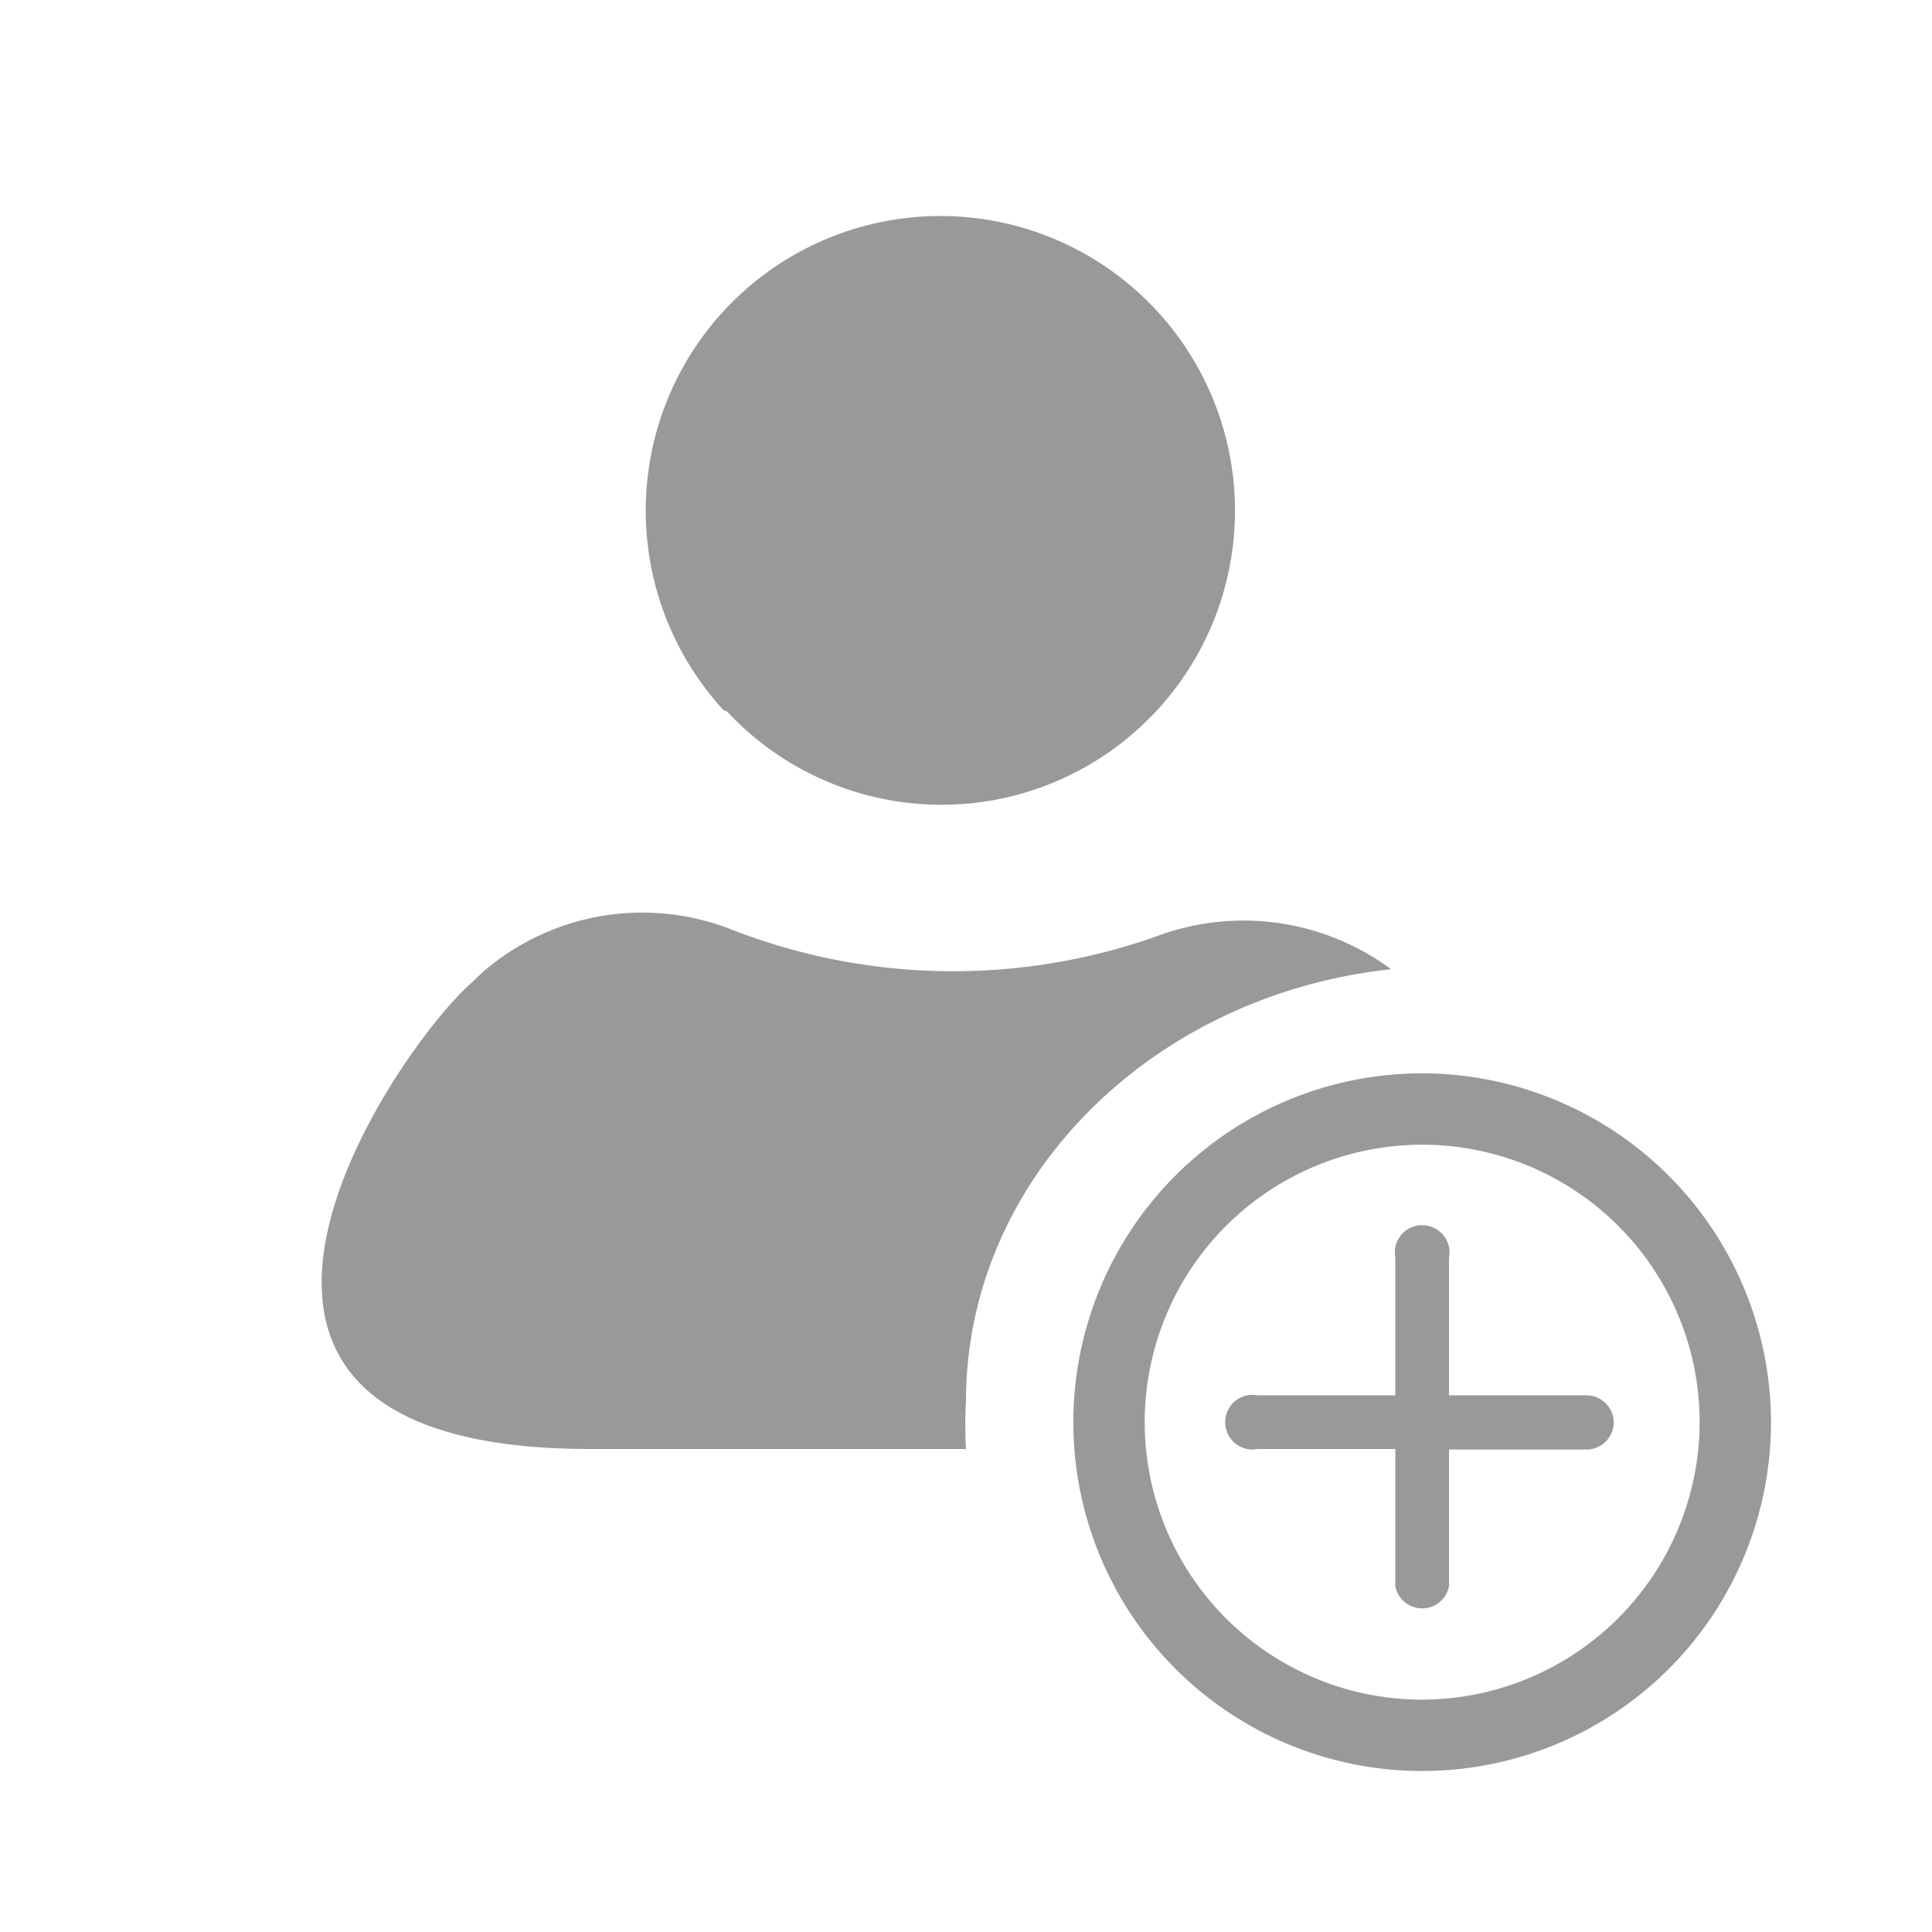
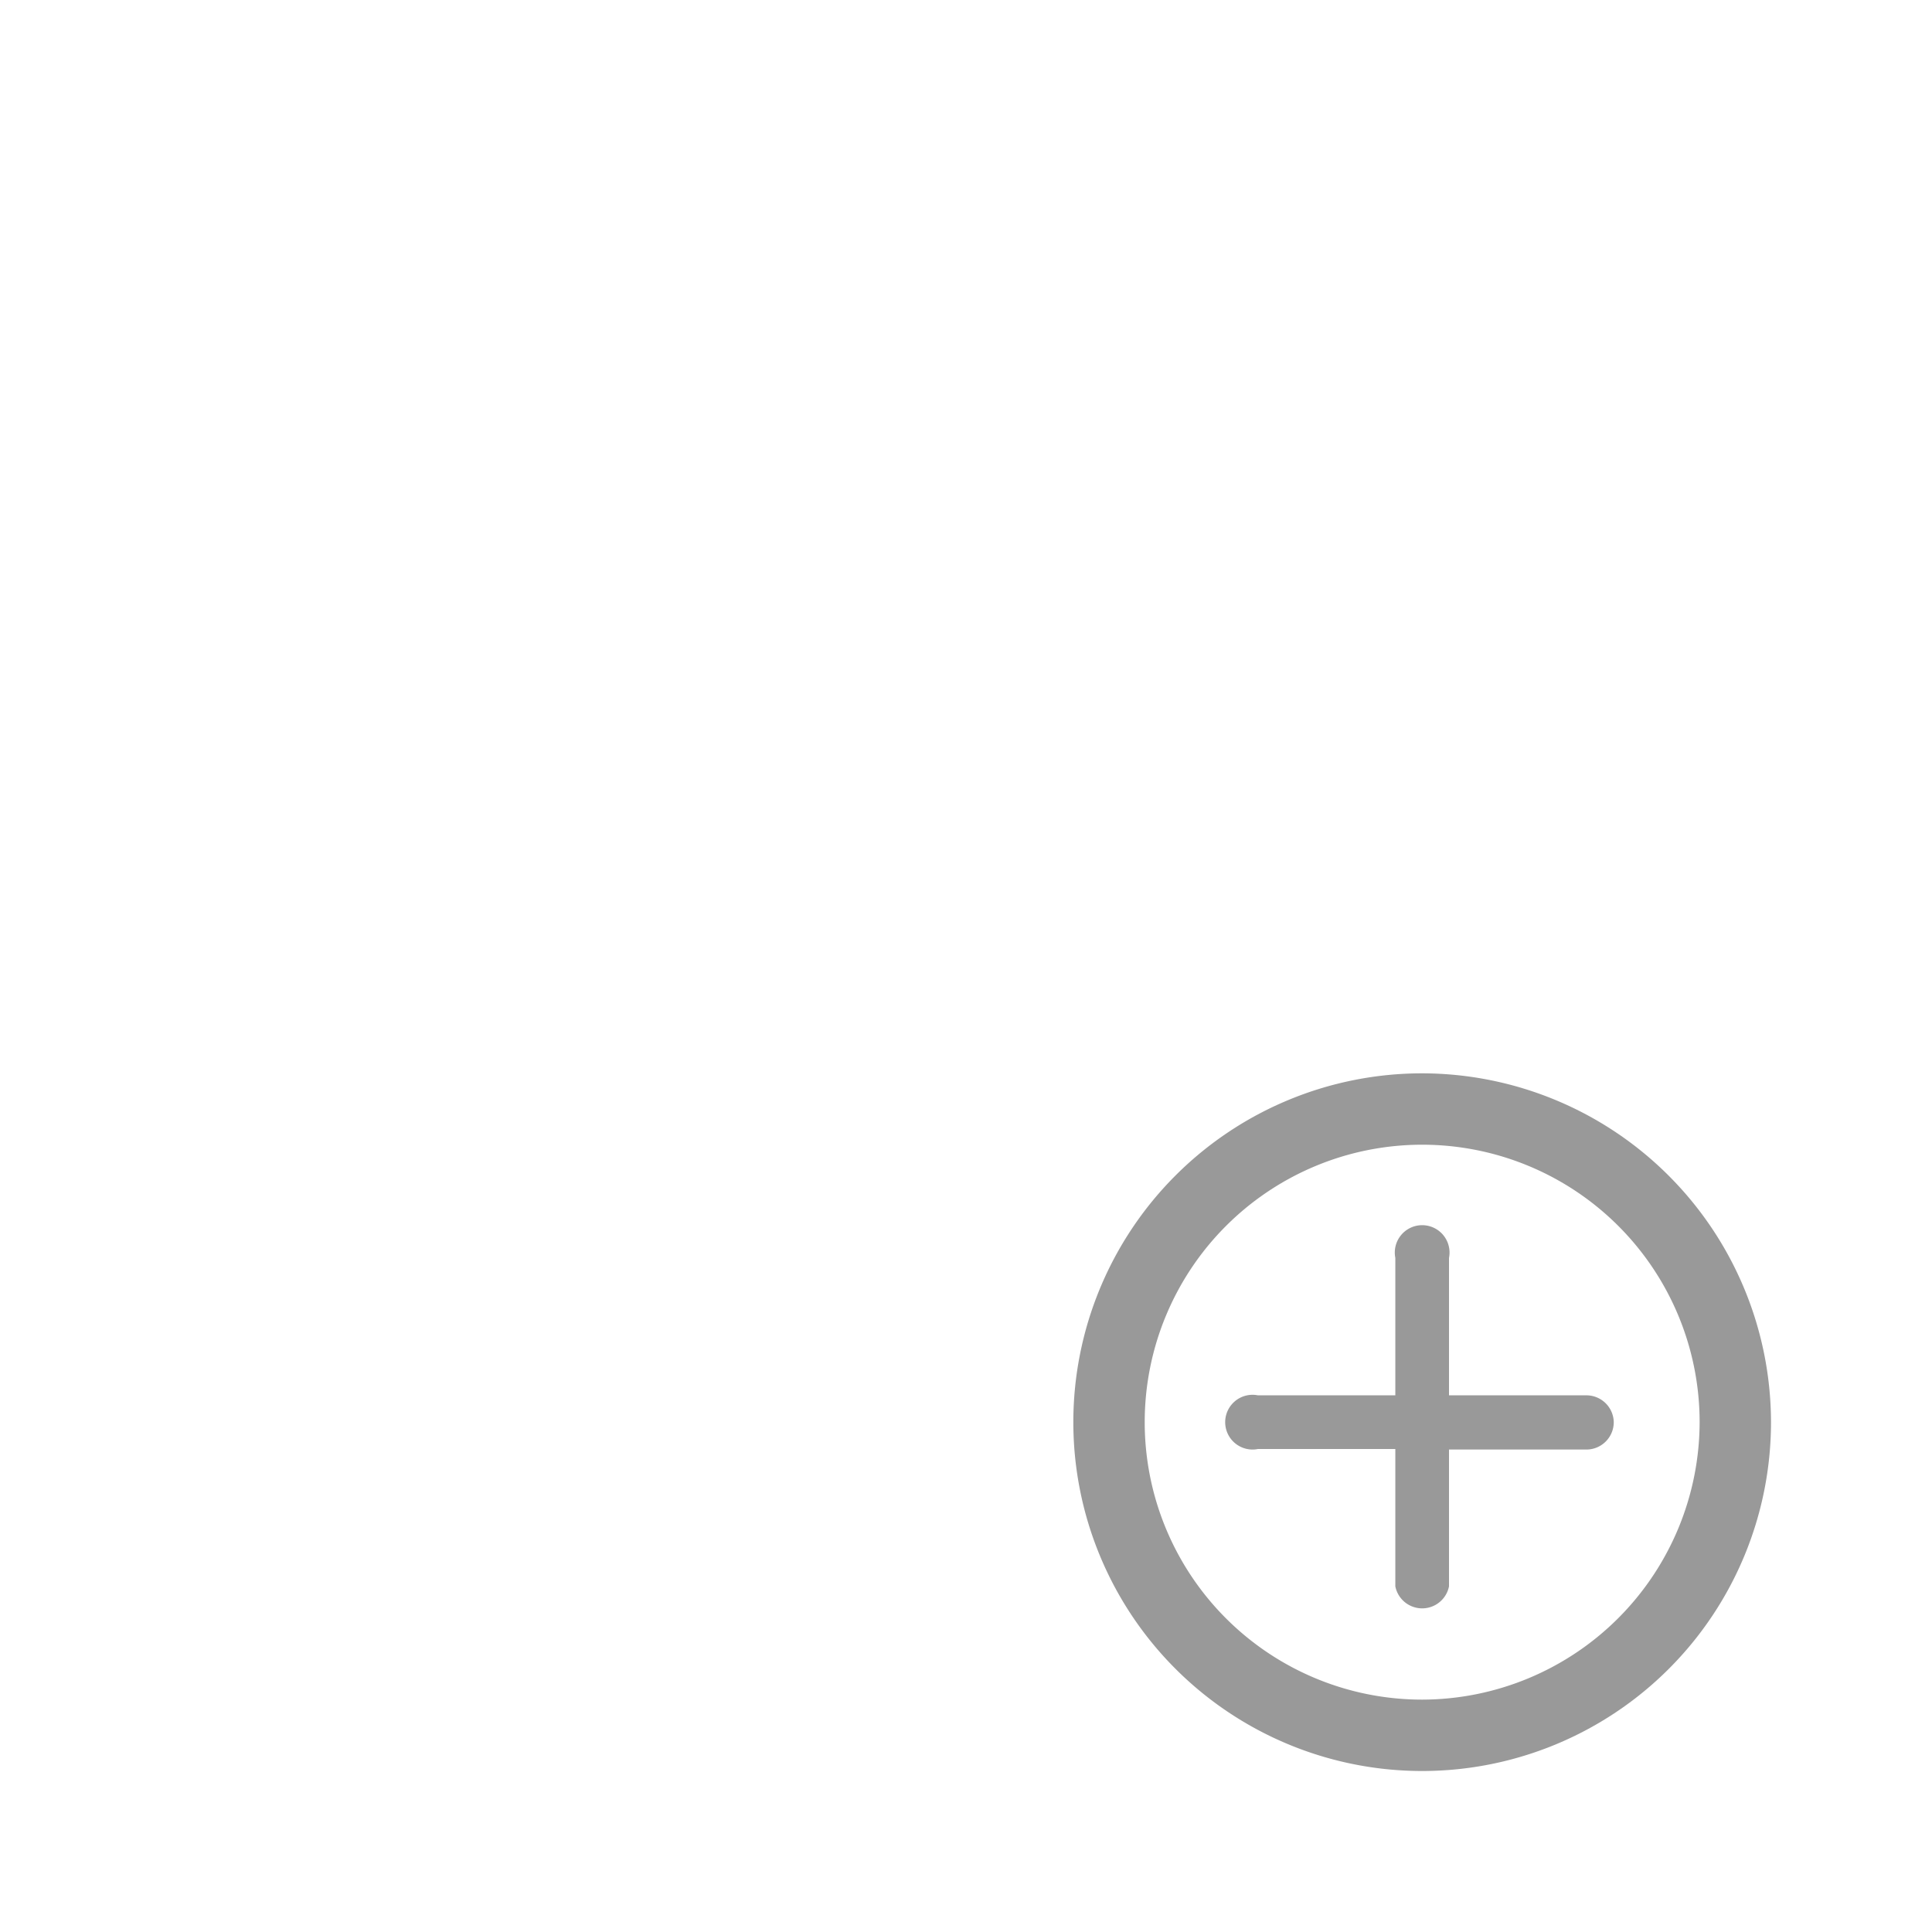
<svg xmlns="http://www.w3.org/2000/svg" viewBox="0 0 36 36">
  <defs>
    <style>.cls-1{fill:#999}.cls-2{fill:#999}</style>
  </defs>
-   <path id="icon-colour-blue" class="cls-1" d="M13.48 13.23a5.49 5.49 0 1 1 8 .09l-.06.06a5.46 5.46 0 0 1-7.87-.12zM18 26.11c0-4.15 3.46-7.57 7.92-8.05a4.62 4.62 0 0 0-4.35-.62 11.36 11.36 0 0 1-7.94-.12 4.54 4.54 0 0 0-4.63.79l-.35.33C7.12 19.94 2.44 27 11 27h7a7.39 7.39 0 0 1 0-.89z" />
  <path id="icon-colour-green" class="cls-2" d="M26.5 20a6.5 6.5 0 1 0 6.5 6.5 6.51 6.51 0 0 0-6.5-6.5zm0 11.67a5.17 5.17 0 1 1 5.17-5.17 5.18 5.18 0 0 1-5.17 5.17zm3.57-5.17a.51.51 0 0 1-.51.51H27v2.55a.51.51 0 0 1-1 0V27h-2.56a.51.51 0 1 1 0-1H26v-2.56a.51.51 0 1 1 1 0V26h2.55a.51.51 0 0 1 .52.5z" />
</svg>